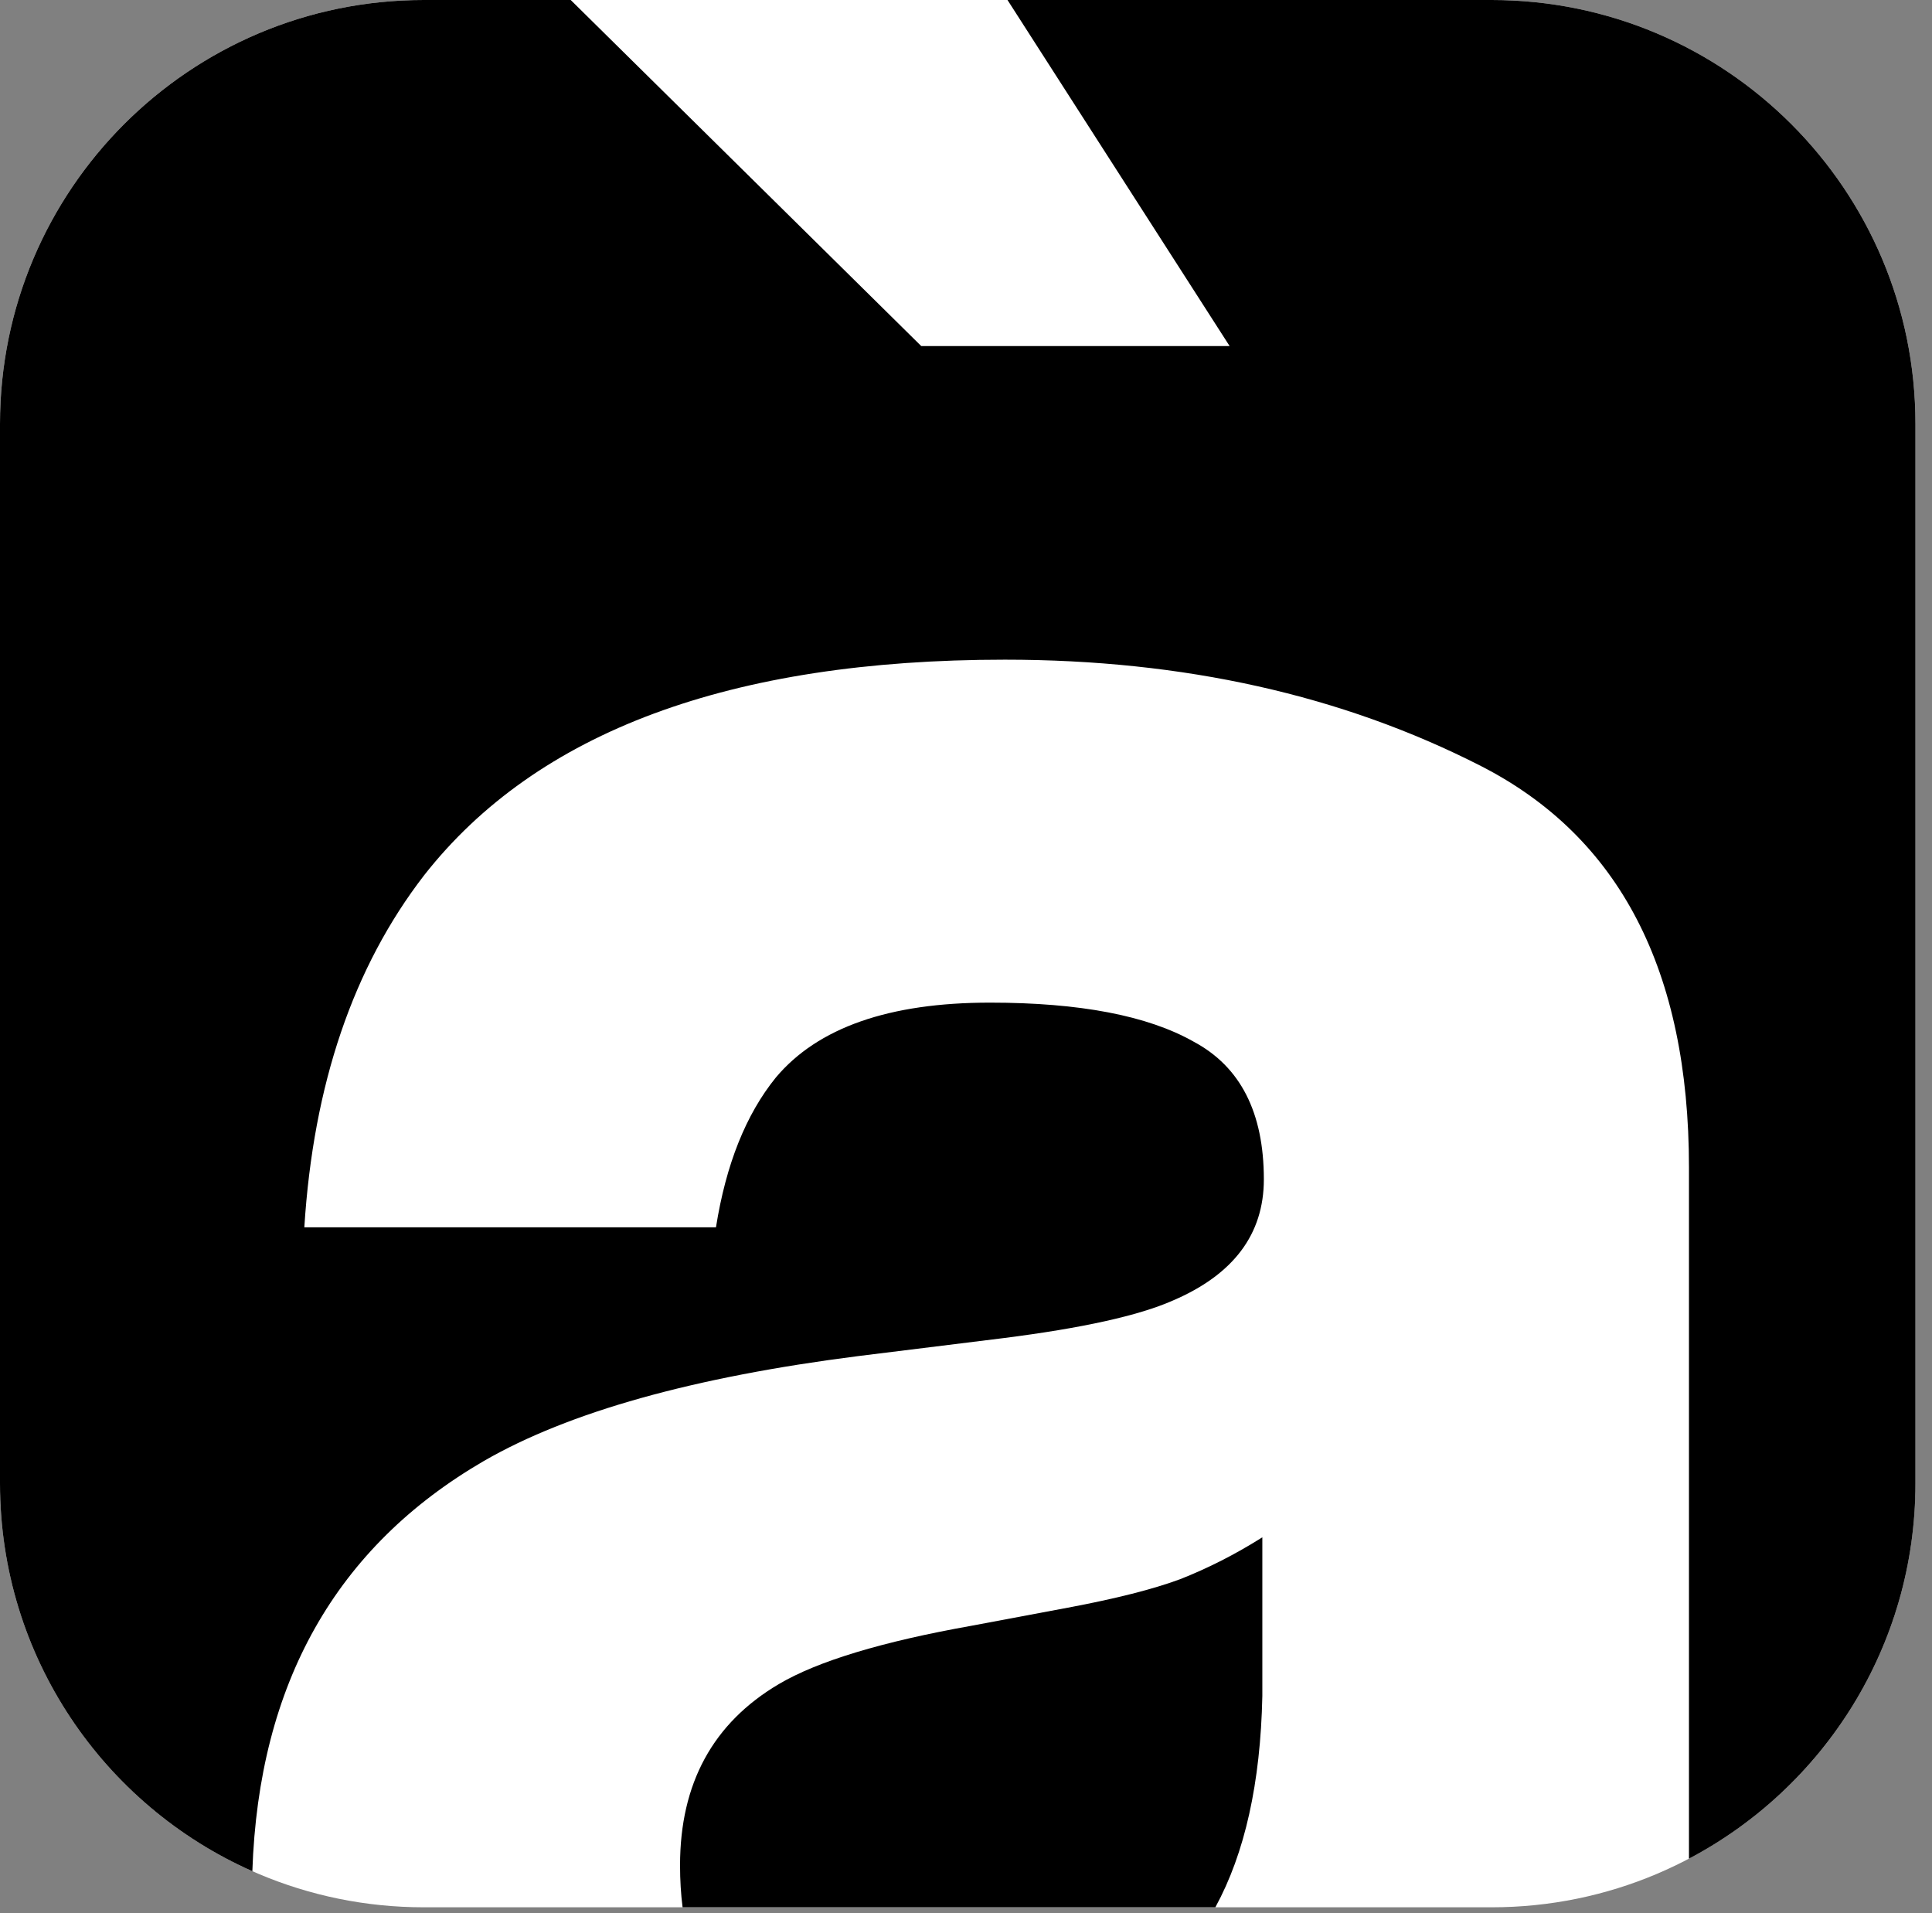
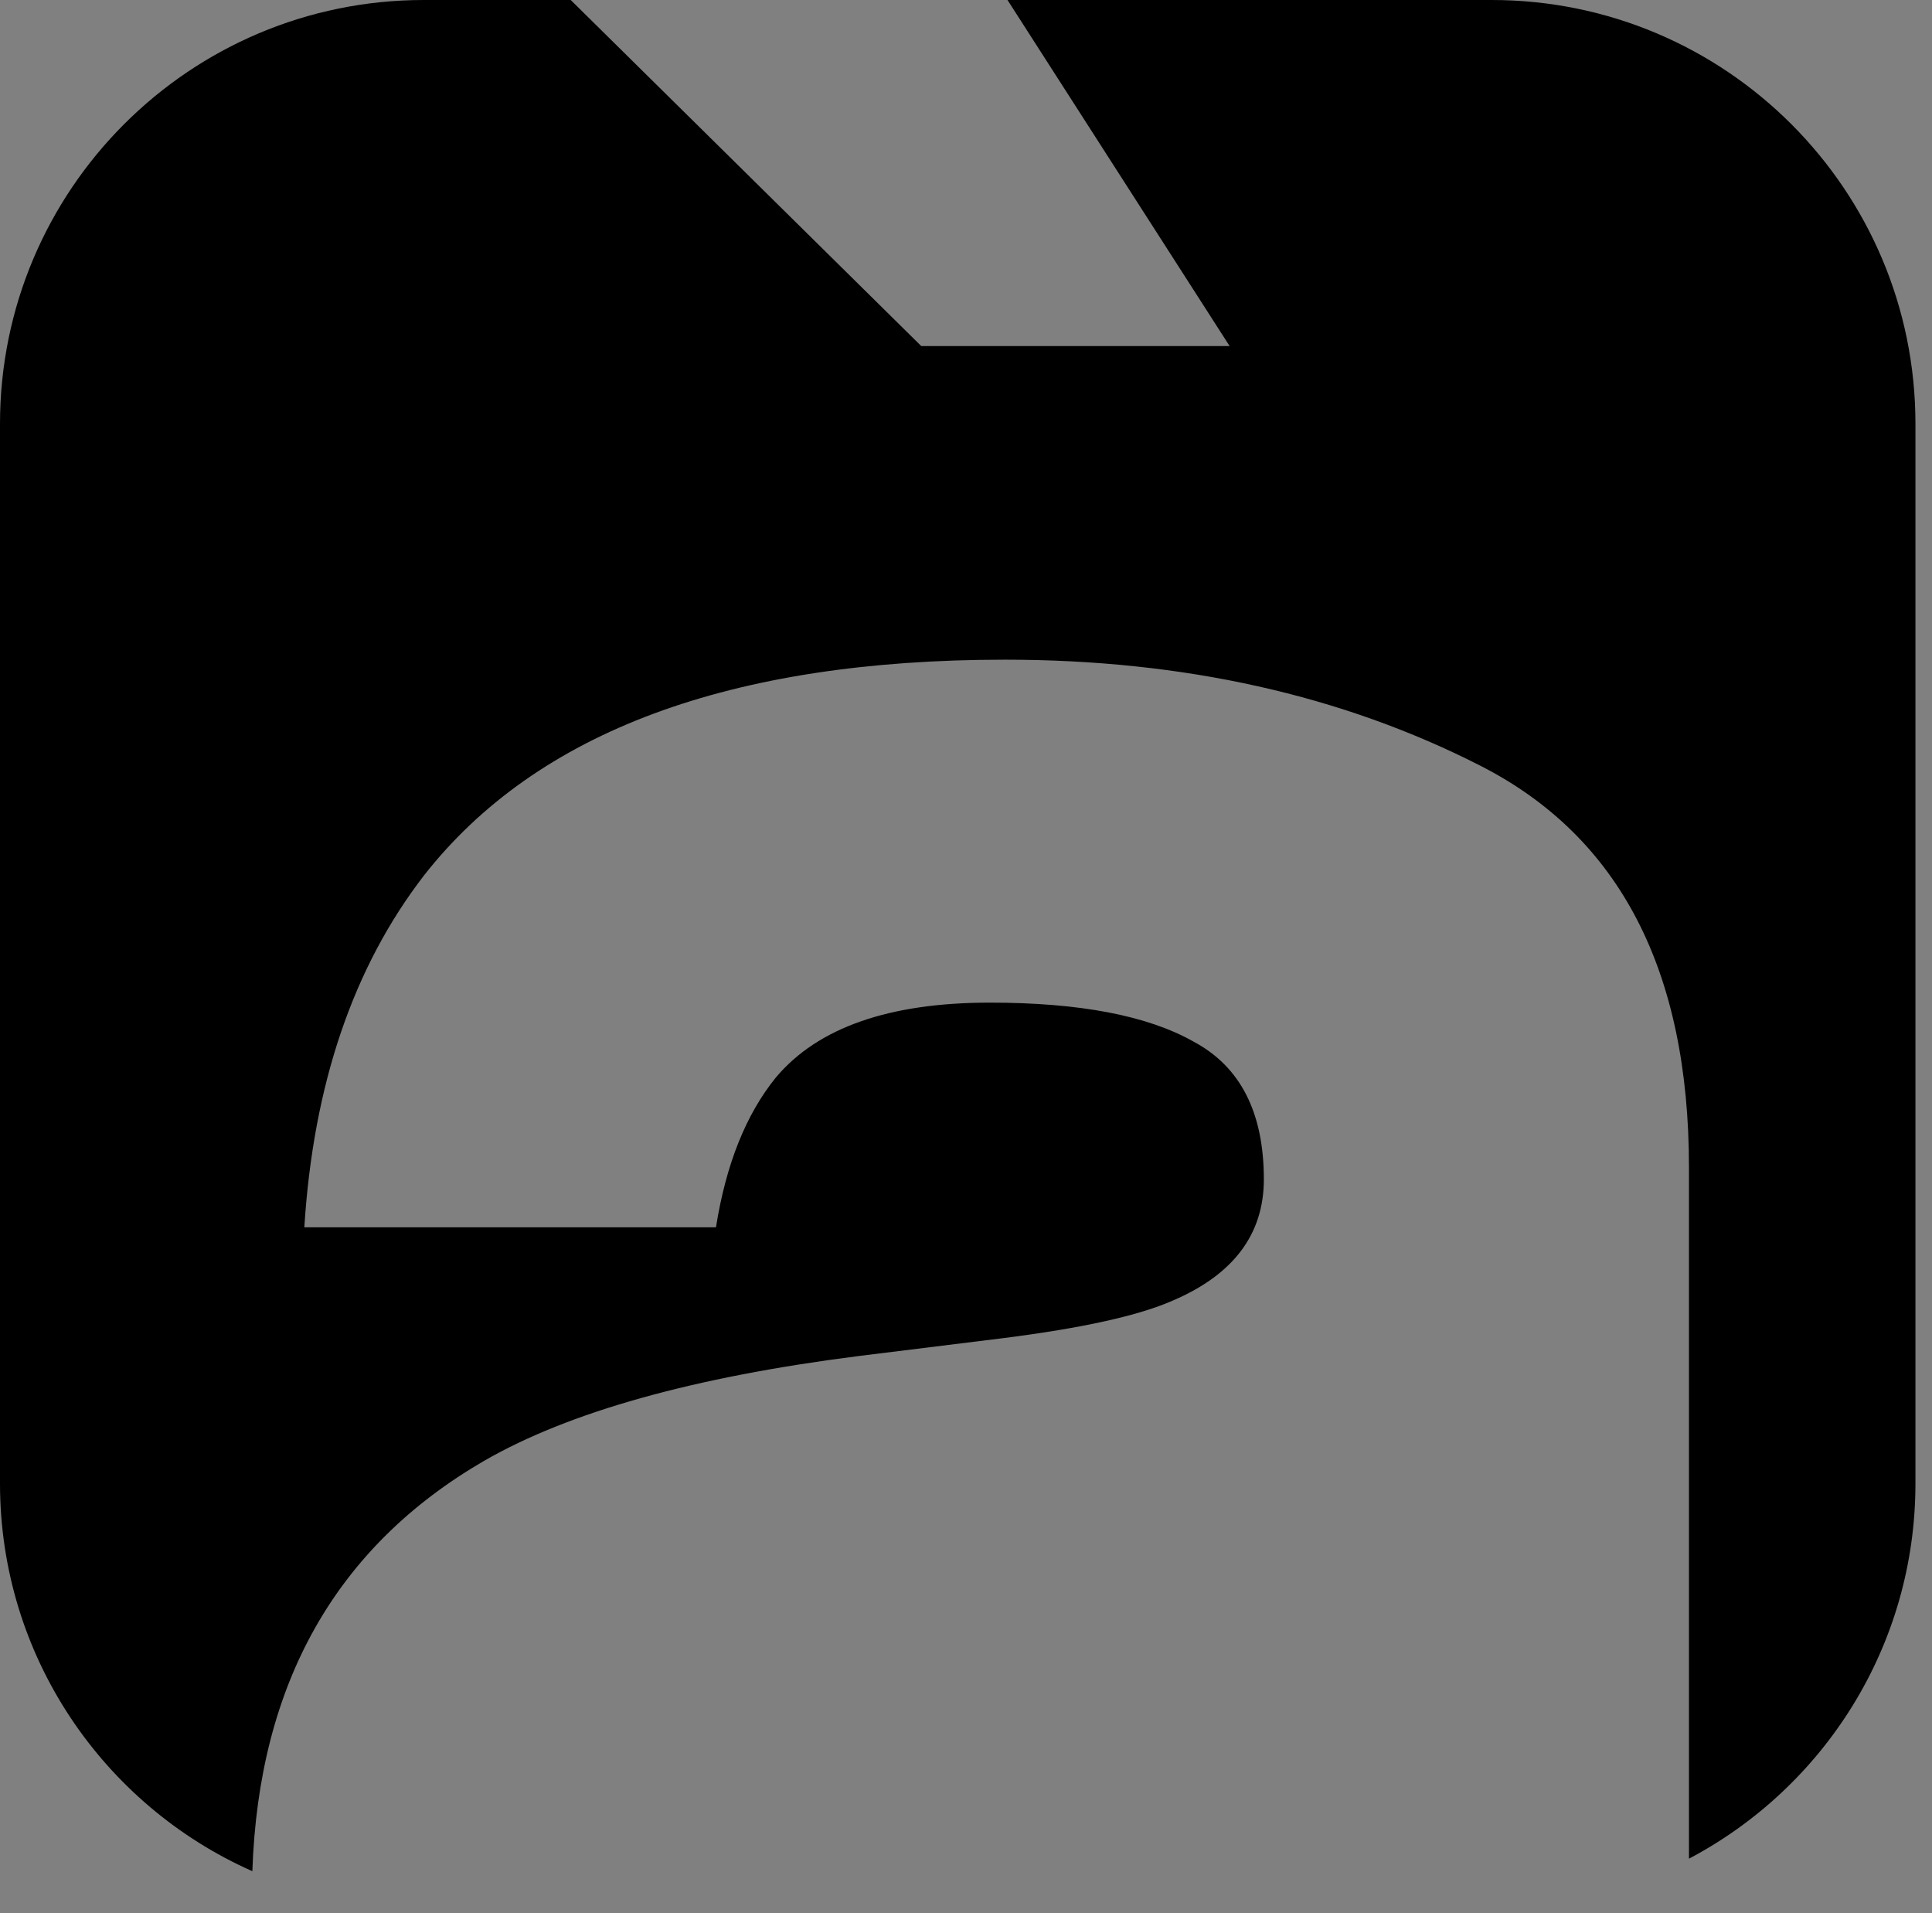
<svg xmlns="http://www.w3.org/2000/svg" width="102" height="101" viewBox="0 0 102 101" fill="none">
  <rect x="0" y="0" width="102" height="101" fill="#808080" stroke="none" />
-   <path d="M0 22.373C0 10.017 10.017 0 22.373 0H78.753C91.11 0 101.126 10.017 101.126 22.373V78.306C101.126 90.662 91.11 100.679 78.753 100.679H22.373C10.017 100.679 0 90.662 0 78.306V22.373Z" fill="white" />
  <path d="M48.638 18.268L30.131 0H22.373C10.017 0 0 10.017 0 22.373V78.306C0 87.441 5.475 95.298 13.323 98.773C13.659 88.875 17.735 81.656 25.55 77.117C30.028 74.534 36.614 72.69 45.307 71.583L52.973 70.634C57.136 70.107 60.112 69.448 61.904 68.658C65.118 67.287 66.725 65.153 66.725 62.254C66.725 58.723 65.486 56.299 63.01 54.981C60.587 53.611 57.004 52.925 52.262 52.925C46.941 52.925 43.174 54.243 40.961 56.878C39.38 58.828 38.327 61.464 37.8 64.784H16.067C16.541 57.247 18.648 51.054 22.389 46.206C28.343 38.616 38.564 34.822 53.052 34.822C62.483 34.822 70.86 36.693 78.184 40.434C85.507 44.176 89.169 51.239 89.169 61.622V98.112C96.279 94.365 101.126 86.901 101.126 78.306V22.373C101.126 10.017 91.11 0 78.753 0H53.191L64.918 18.268H48.638Z" fill="black" />
-   <path d="M64.164 100.679C65.722 97.83 66.549 94.113 66.645 89.529V81.149C65.223 82.045 63.774 82.783 62.299 83.362C60.876 83.889 58.901 84.39 56.372 84.864L51.314 85.813C46.572 86.656 43.174 87.684 41.119 88.896C37.642 90.952 35.903 94.14 35.903 98.462C35.903 99.246 35.948 99.985 36.037 100.679H64.164Z" fill="black" />
</svg>